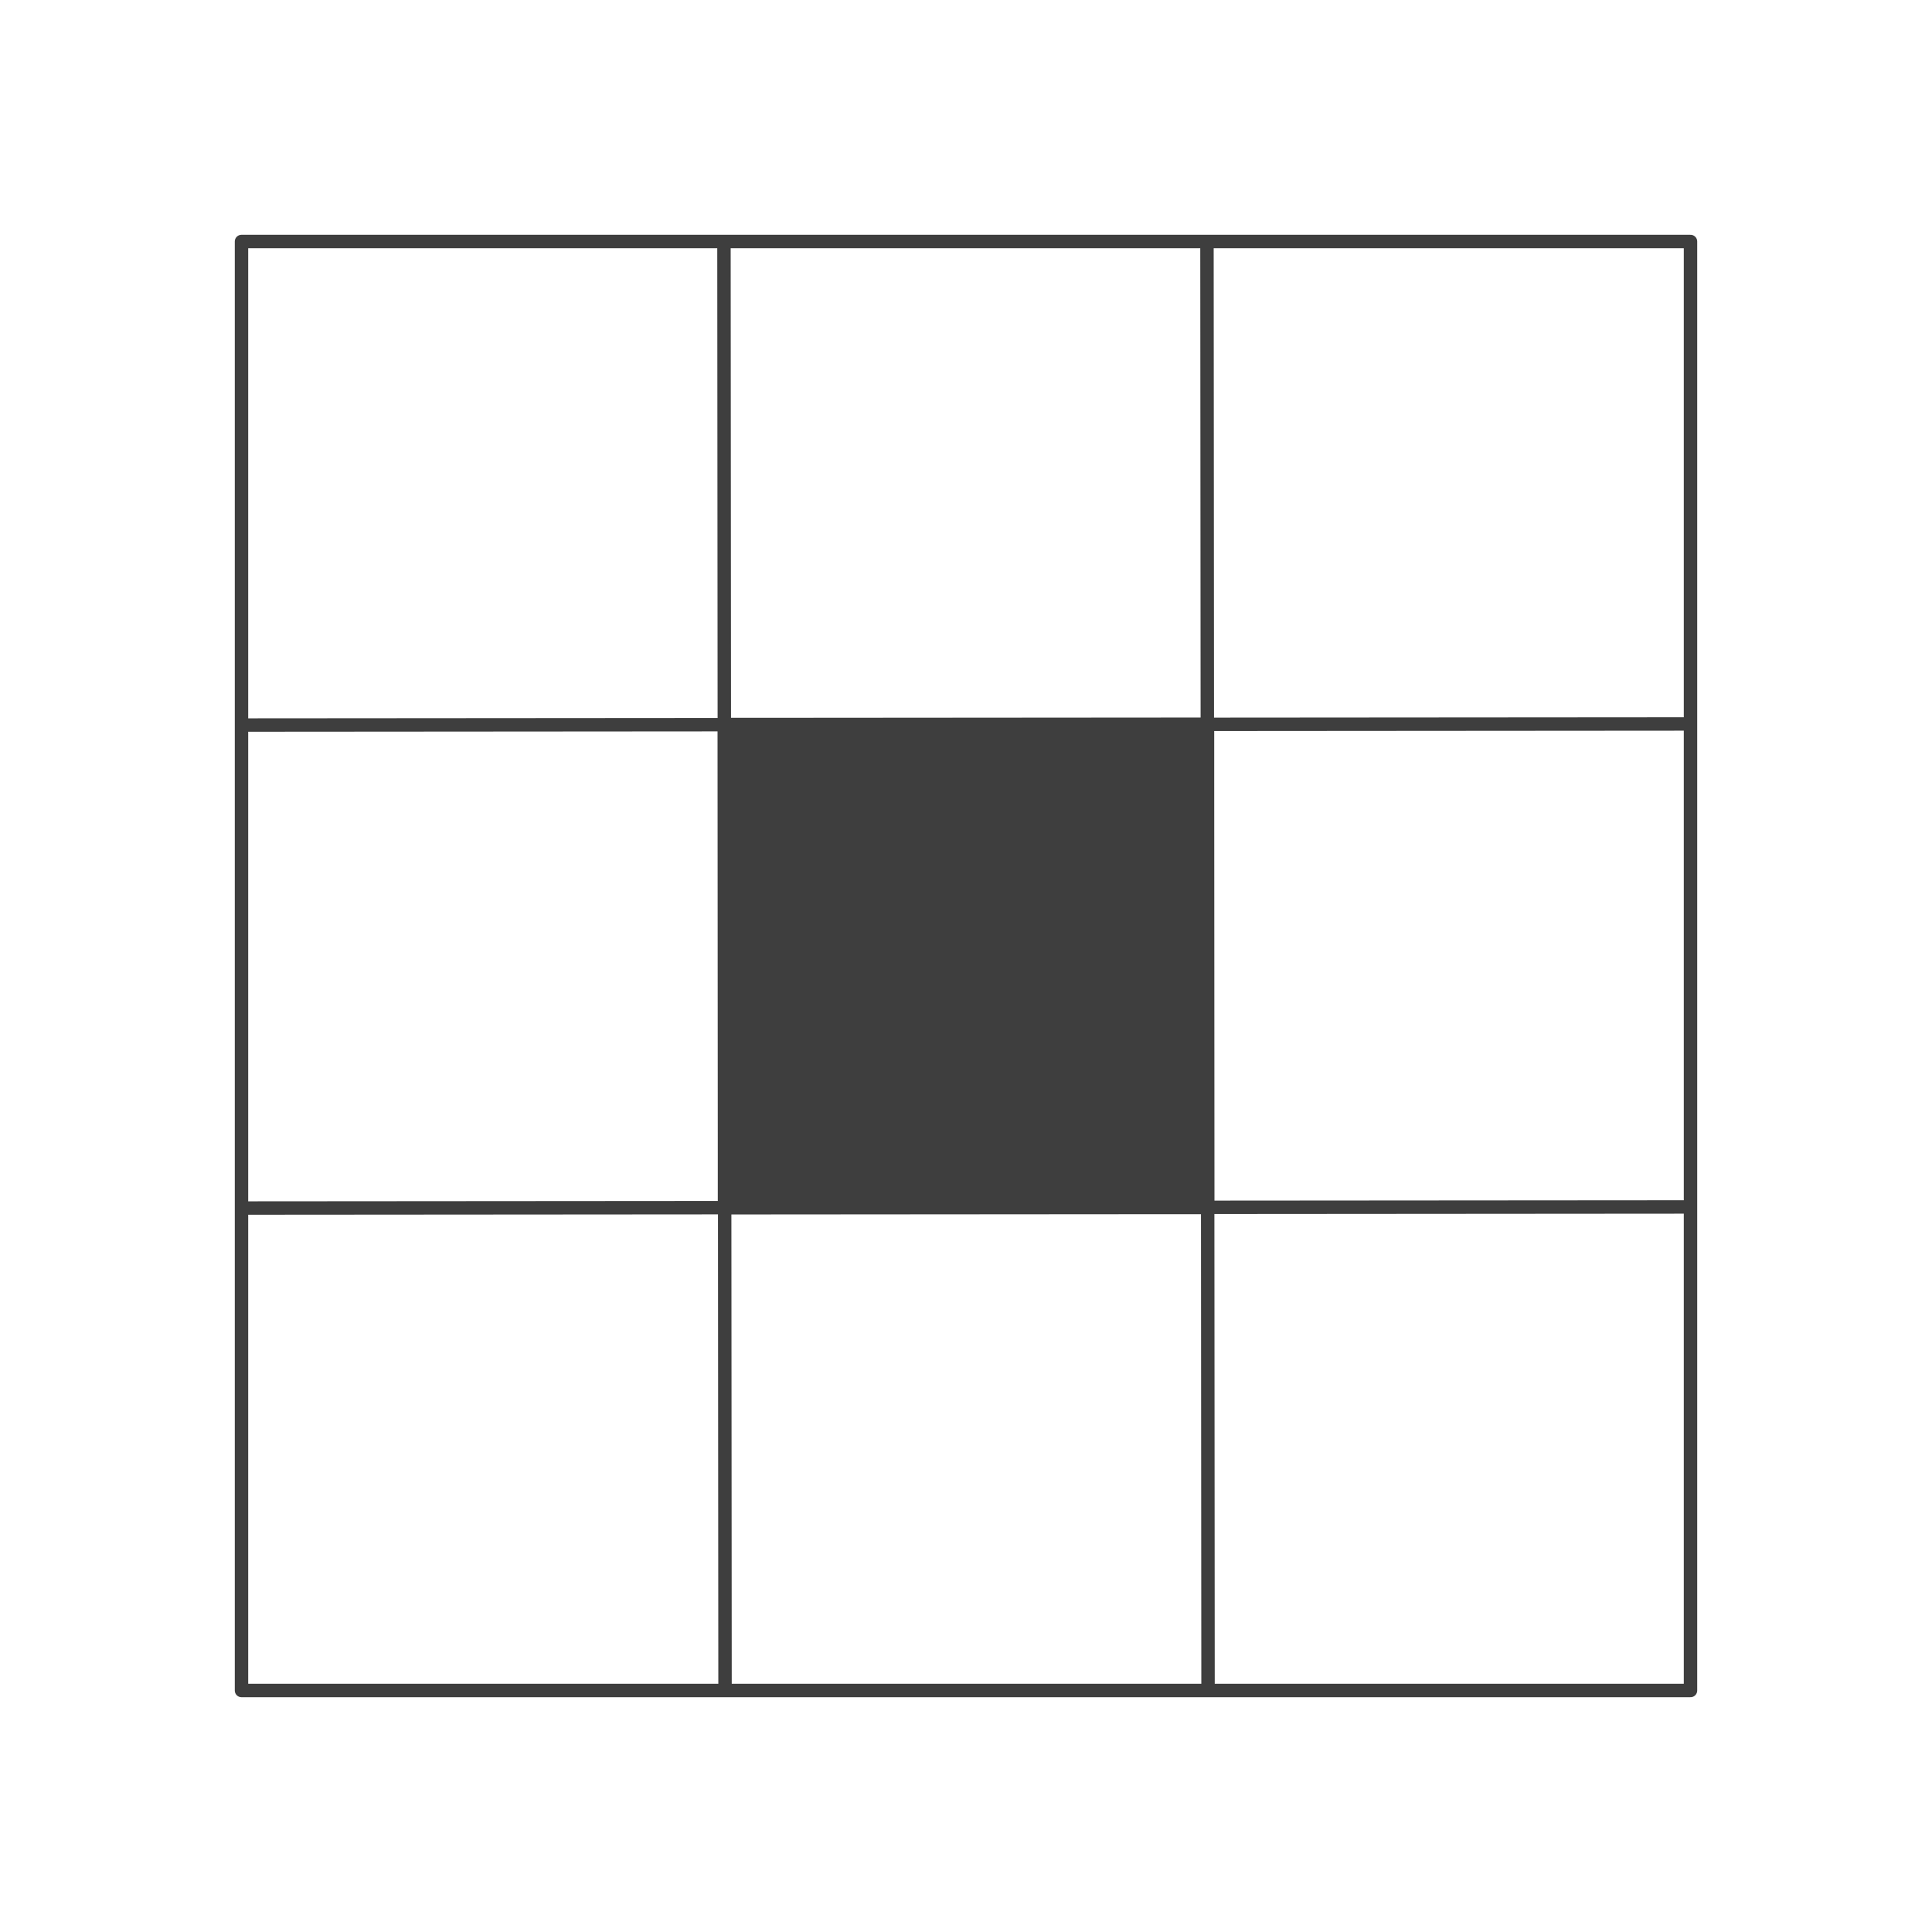
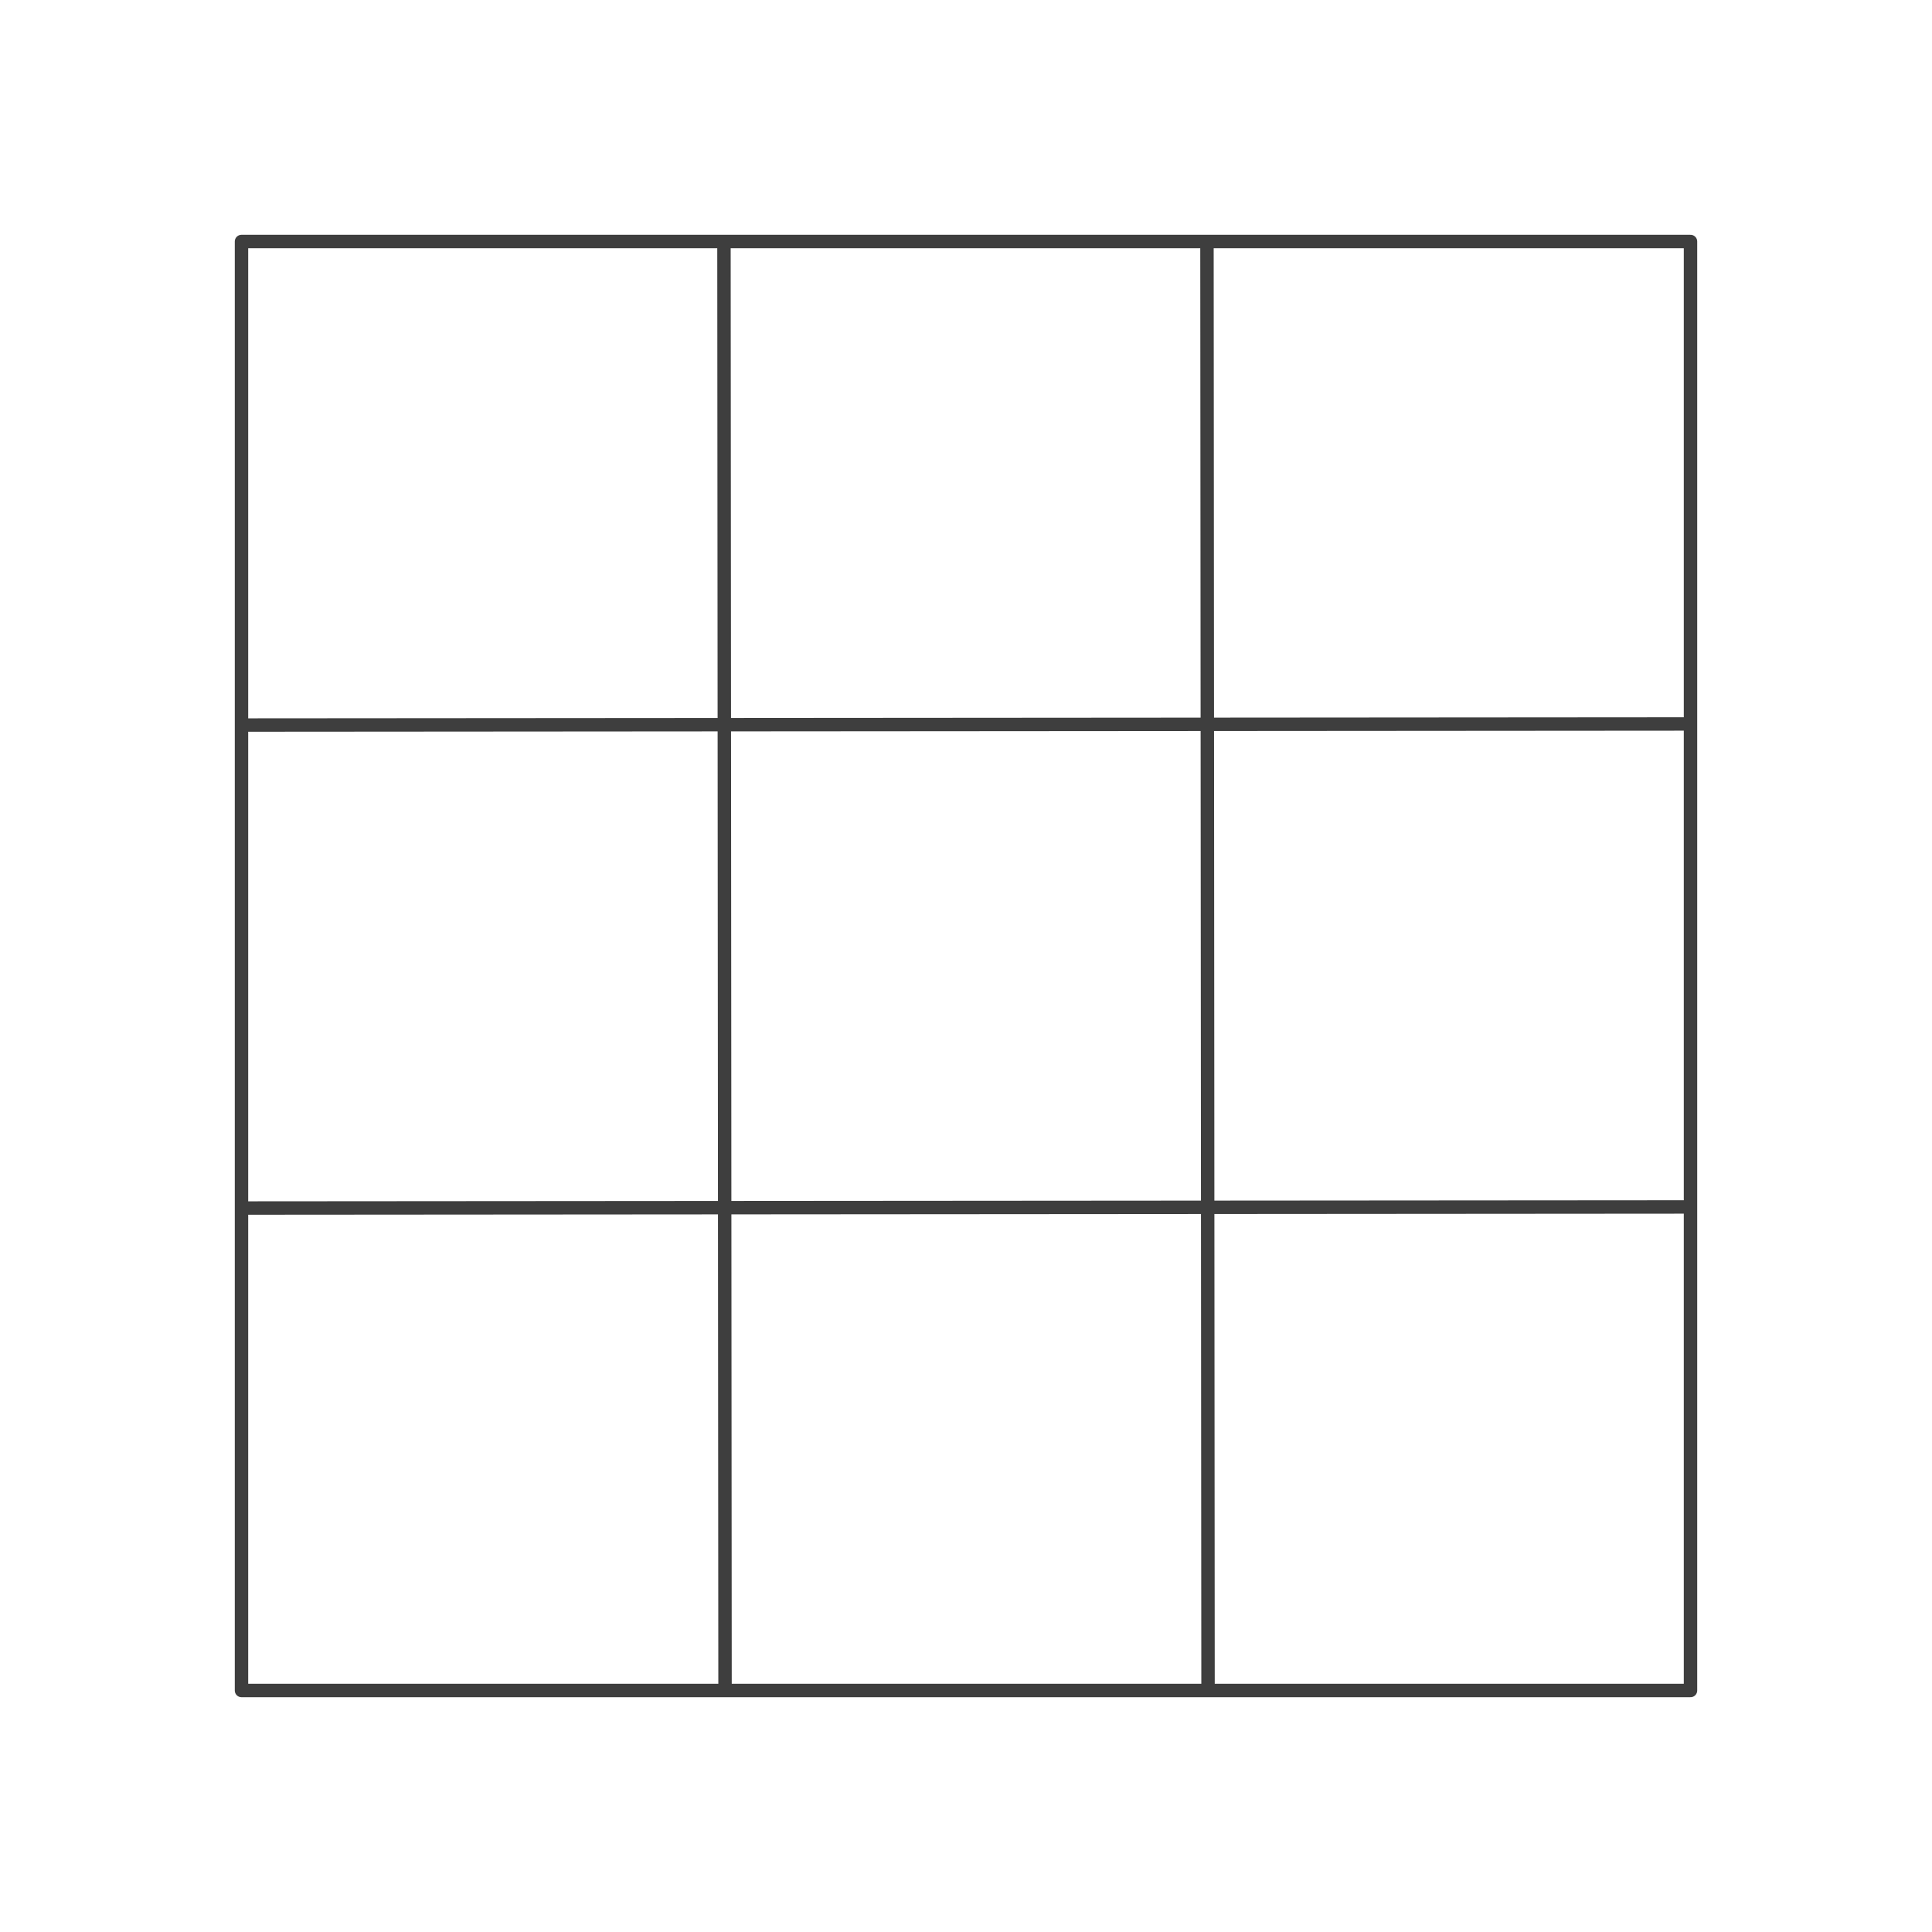
<svg xmlns="http://www.w3.org/2000/svg" id="Ebene_2" viewBox="0 0 72 72">
  <g id="Icons">
    <g id="Digital-software_design">
      <rect width="72" height="72" style="fill:none;" />
      <path d="M44.98,9l.04,54M26.98,9l.04,54M9,27.02l54-.04M9,45.02l54-.04M63,9H9v54h54V9Z" style="fill:none; stroke:#3e3e3e; stroke-linecap:round; stroke-linejoin:round; stroke-width:.5px;" />
-       <rect x="27" y="27" width="18" height="18" style="fill:#3e3e3e; stroke:#3e3e3e; stroke-linecap:round; stroke-linejoin:round; stroke-width:.5px;" />
    </g>
  </g>
</svg>